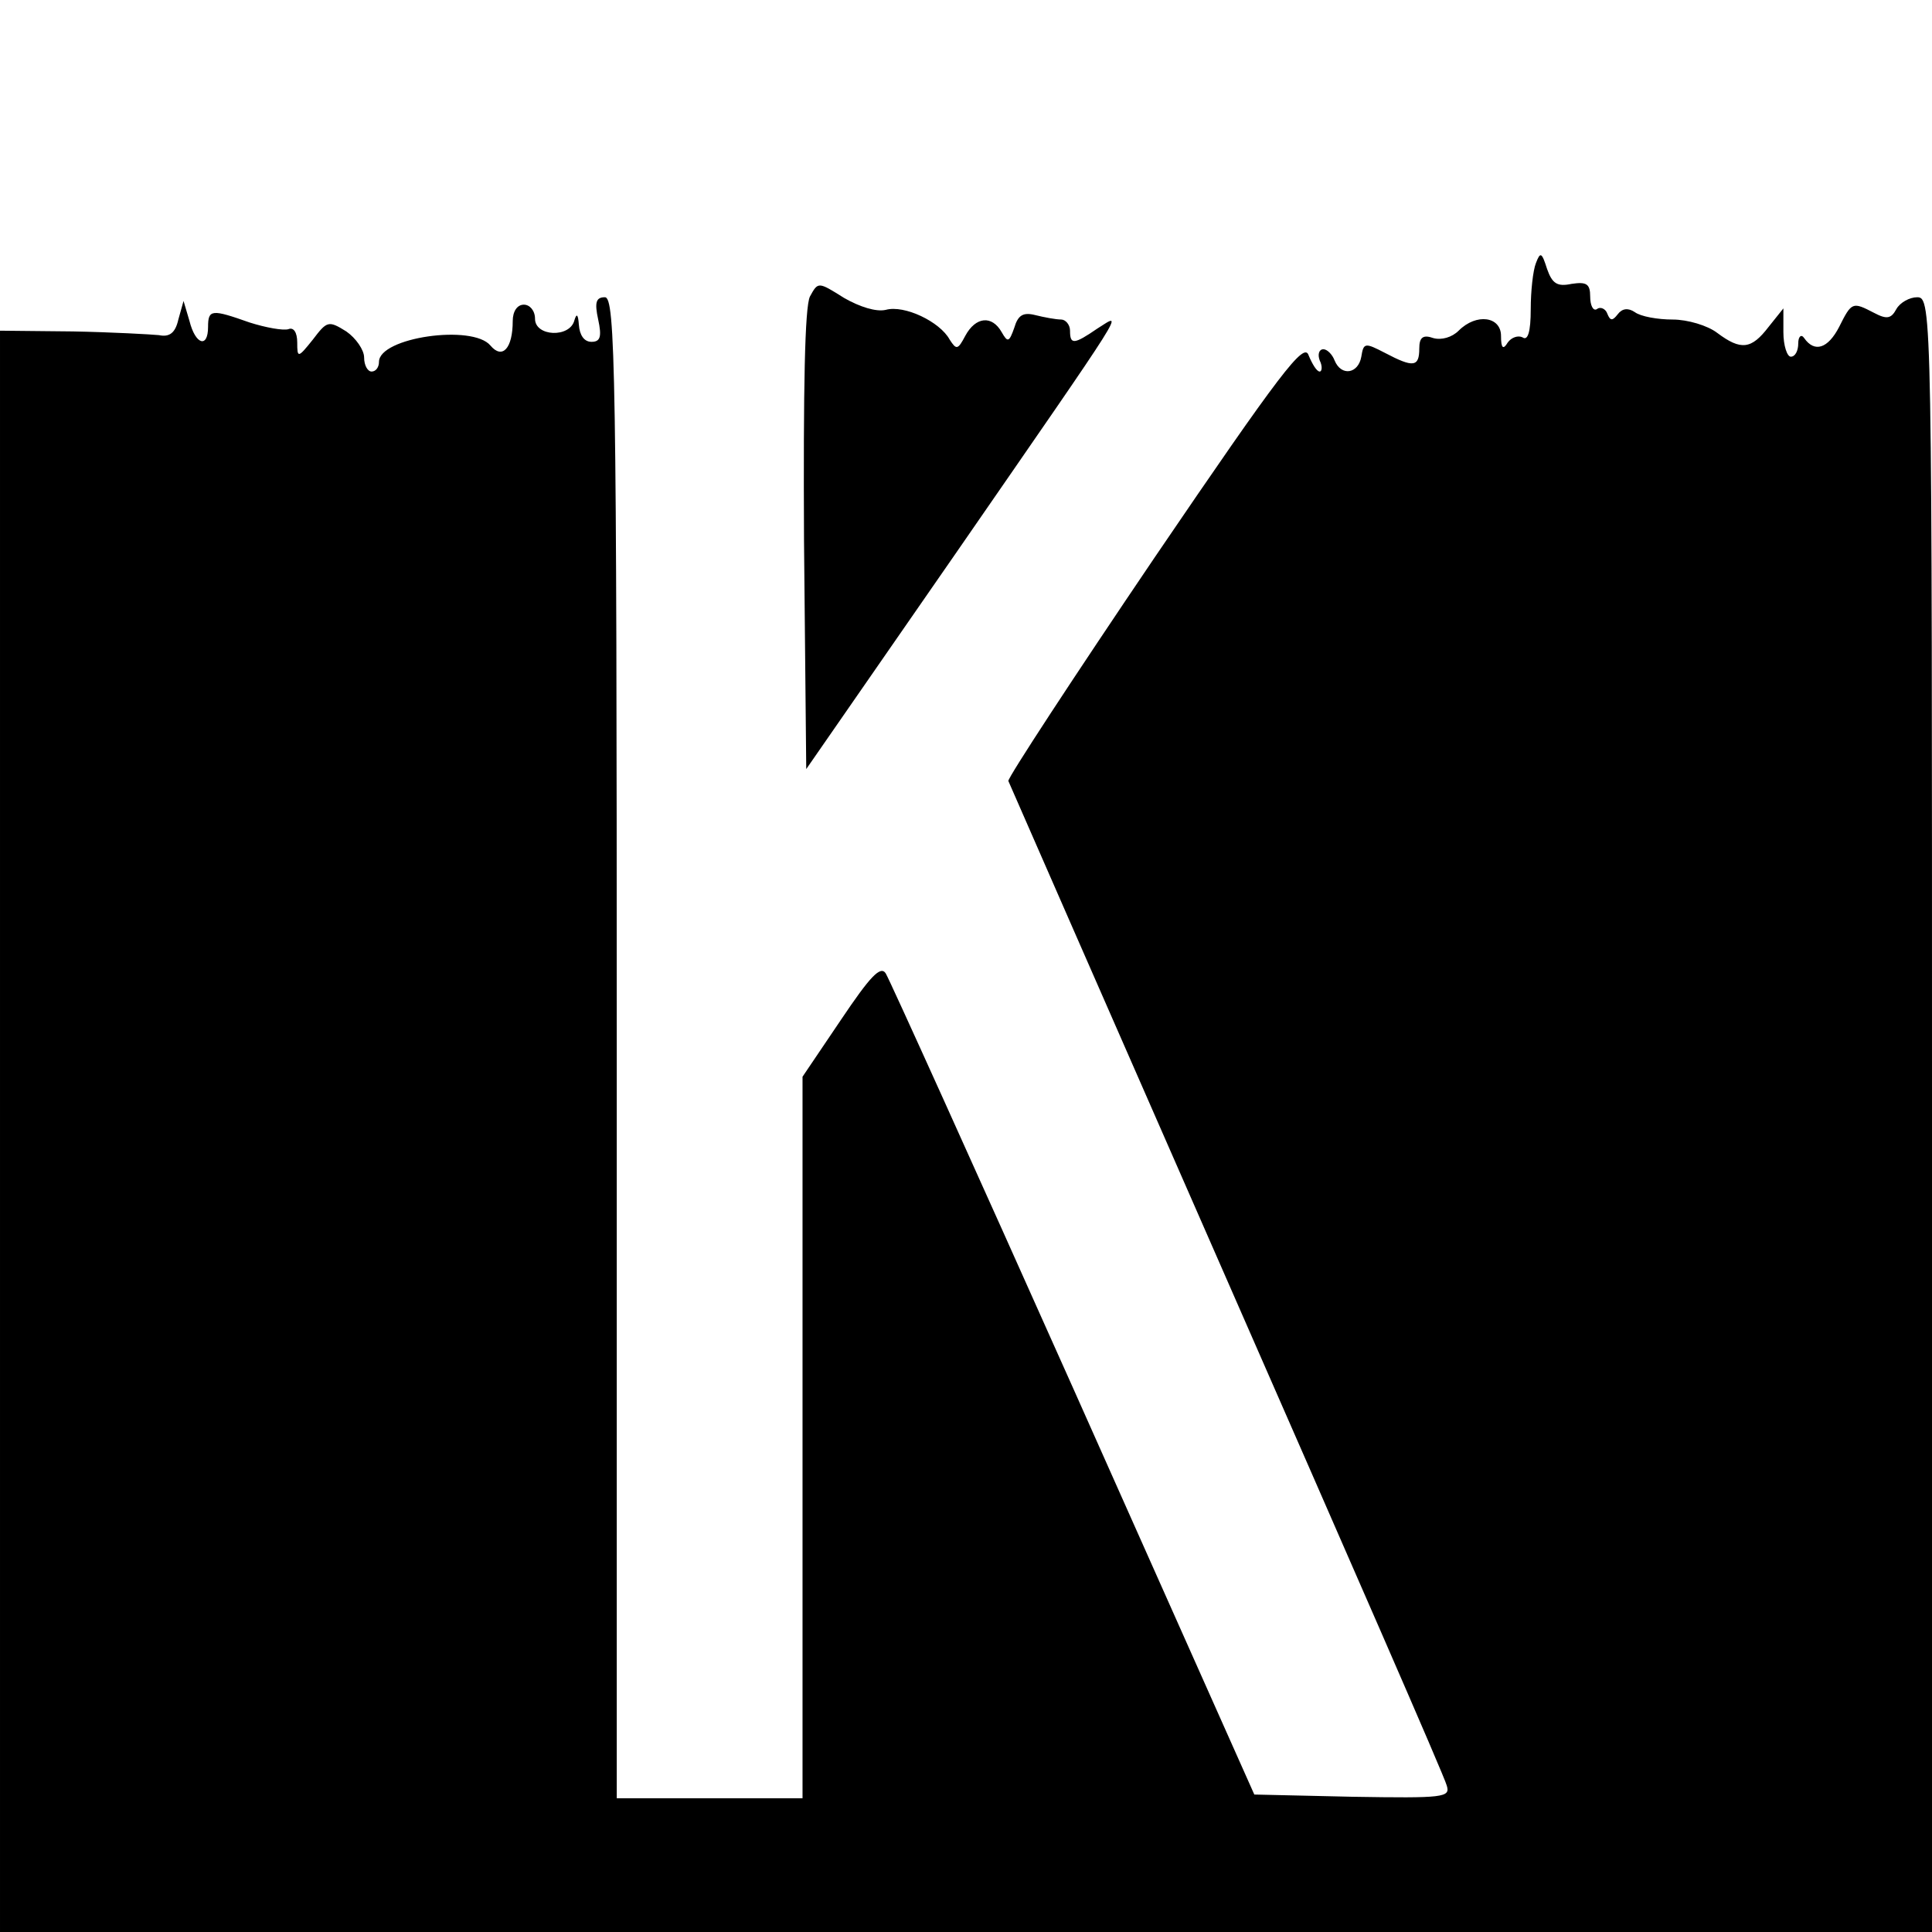
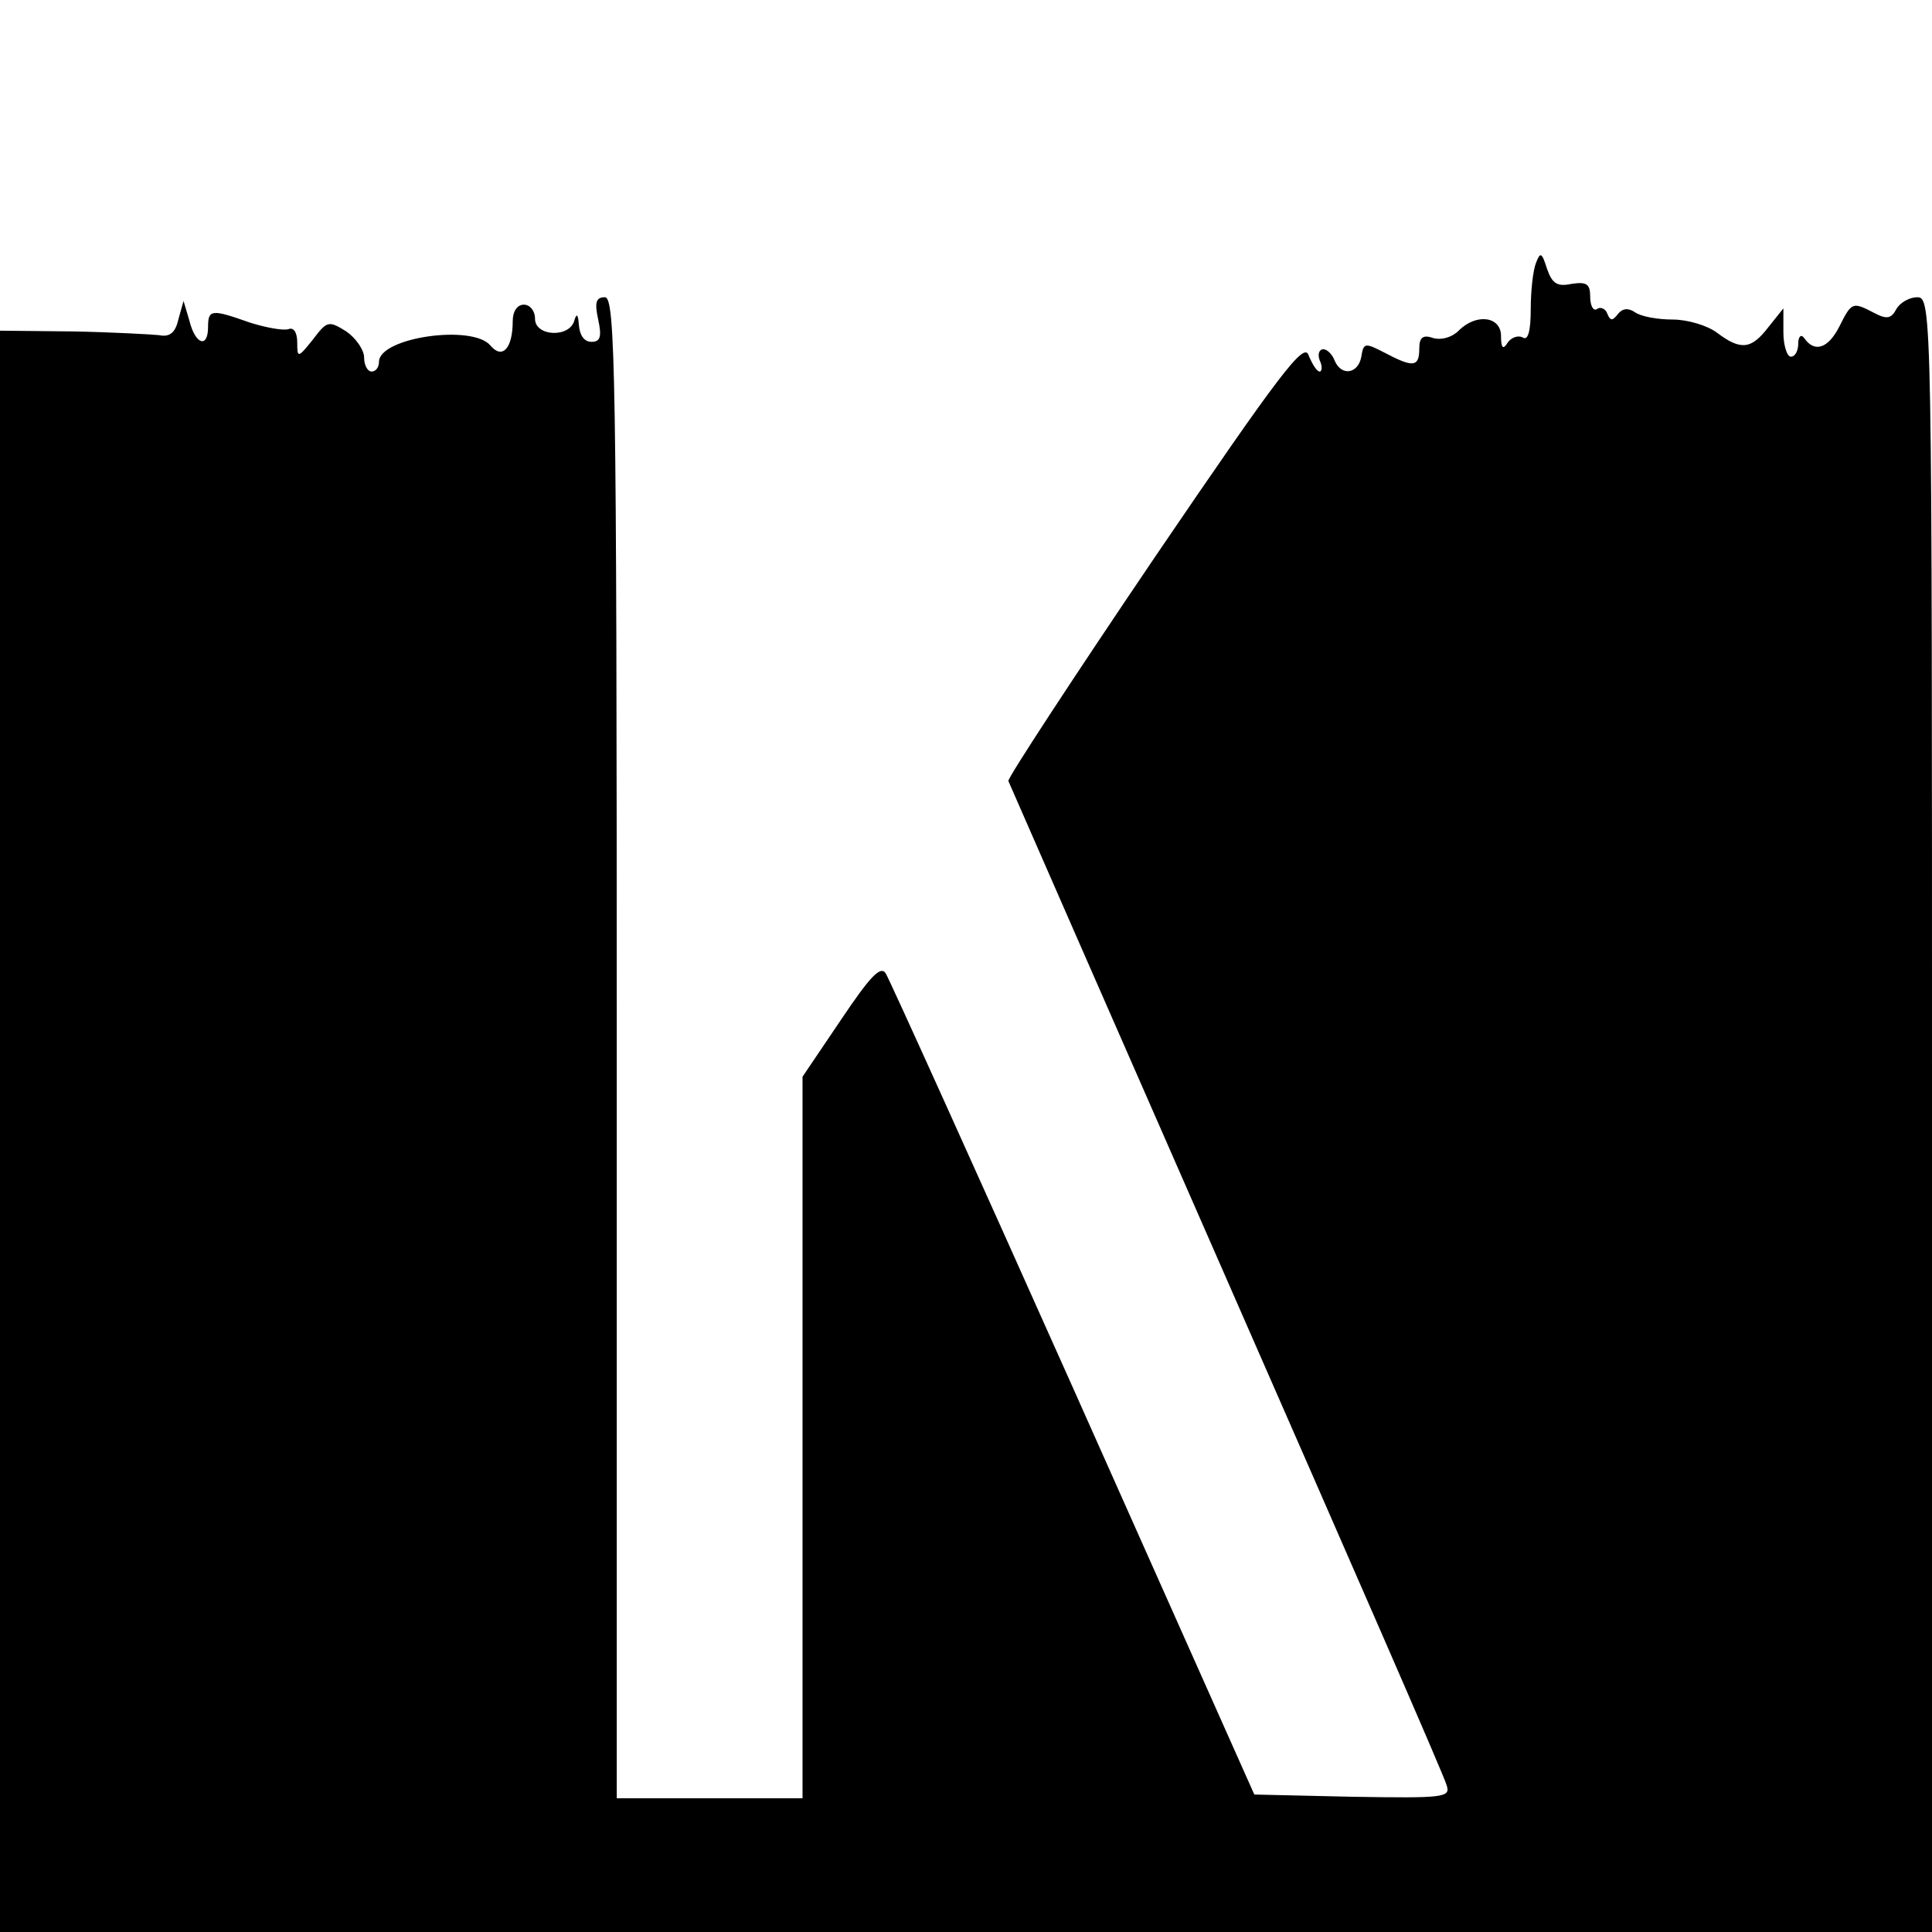
<svg xmlns="http://www.w3.org/2000/svg" version="1.0" width="260pt" height="260pt" viewBox="0 0 260 260" preserveAspectRatio="xMidYMid meet">
  <g transform="translate(0,260) scale(0.1,-0.1)" fill="#000000" stroke="none">
    <path d="M2067 2246 c-4 -10 -7 -38 -7 -62 0 -31 -4 -43 -11 -38 -6 3 -15 0 -20 -7 -6 -10 -9 -8 -9 9 0 26 -33 31 -57 7 -9 -9 -23 -13 -34 -10 -14 5 -19 1 -19 -14 0 -25 -8 -26 -46 -6 -27 14 -29 14 -32 -5 -4 -23 -27 -27 -36 -5 -3 8 -10 15 -15 15 -6 0 -8 -7 -5 -15 4 -8 3 -15 0 -15 -4 0 -10 10 -15 22 -6 18 -37 -22 -207 -272 -109 -161 -198 -297 -197 -301 2 -5 134 -306 294 -671 160 -365 294 -671 296 -681 5 -16 -4 -17 -127 -15 l-132 3 -243 545 c-134 300 -248 552 -253 560 -7 11 -21 -4 -60 -62 l-52 -77 0 -486 0 -485 -125 0 -125 0 0 1010 c0 914 -2 1010 -16 1010 -12 0 -14 -7 -9 -30 5 -23 3 -30 -9 -30 -10 0 -16 9 -17 23 -1 14 -3 16 -6 6 -6 -24 -53 -22 -53 2 0 11 -7 19 -15 19 -9 0 -15 -9 -15 -22 0 -37 -14 -52 -30 -33 -24 29 -150 11 -150 -22 0 -7 -4 -13 -10 -13 -5 0 -10 8 -10 19 0 10 -11 26 -24 35 -24 15 -26 14 -45 -11 -20 -25 -21 -25 -21 -4 0 14 -5 21 -12 18 -7 -2 -30 2 -52 9 -51 18 -56 18 -56 -6 0 -29 -17 -24 -25 8 l-8 27 -7 -25 c-4 -18 -12 -24 -26 -21 -10 1 -63 4 -116 5 l-98 1 0 -1077 0 -1078 1300 0 1300 0 0 1100 c0 1084 0 1100 -20 1100 -10 0 -23 -7 -28 -16 -7 -13 -13 -14 -30 -5 -29 15 -30 15 -47 -19 -15 -29 -33 -35 -47 -15 -4 6 -8 2 -8 -7 0 -10 -4 -18 -10 -18 -5 0 -10 15 -10 33 l0 32 -20 -25 c-23 -30 -37 -32 -69 -8 -13 10 -40 18 -60 18 -20 0 -43 4 -51 10 -9 6 -17 5 -23 -3 -7 -9 -10 -9 -14 1 -2 6 -9 10 -14 6 -5 -3 -9 5 -9 17 0 17 -5 20 -25 17 -19 -4 -26 0 -33 20 -7 22 -9 24 -15 8z" />
-     <path d="M1090 2201 c-7 -14 -9 -123 -8 -328 l3 -308 201 290 c237 343 226 325 191 303 -32 -22 -37 -22 -37 -3 0 8 -6 15 -12 15 -7 0 -23 3 -35 6 -16 4 -23 0 -28 -17 -7 -20 -9 -20 -17 -6 -13 23 -35 21 -49 -5 -10 -19 -12 -19 -21 -5 -13 24 -61 47 -86 40 -13 -3 -35 4 -56 16 -35 22 -35 22 -46 2z" />
  </g>
</svg>